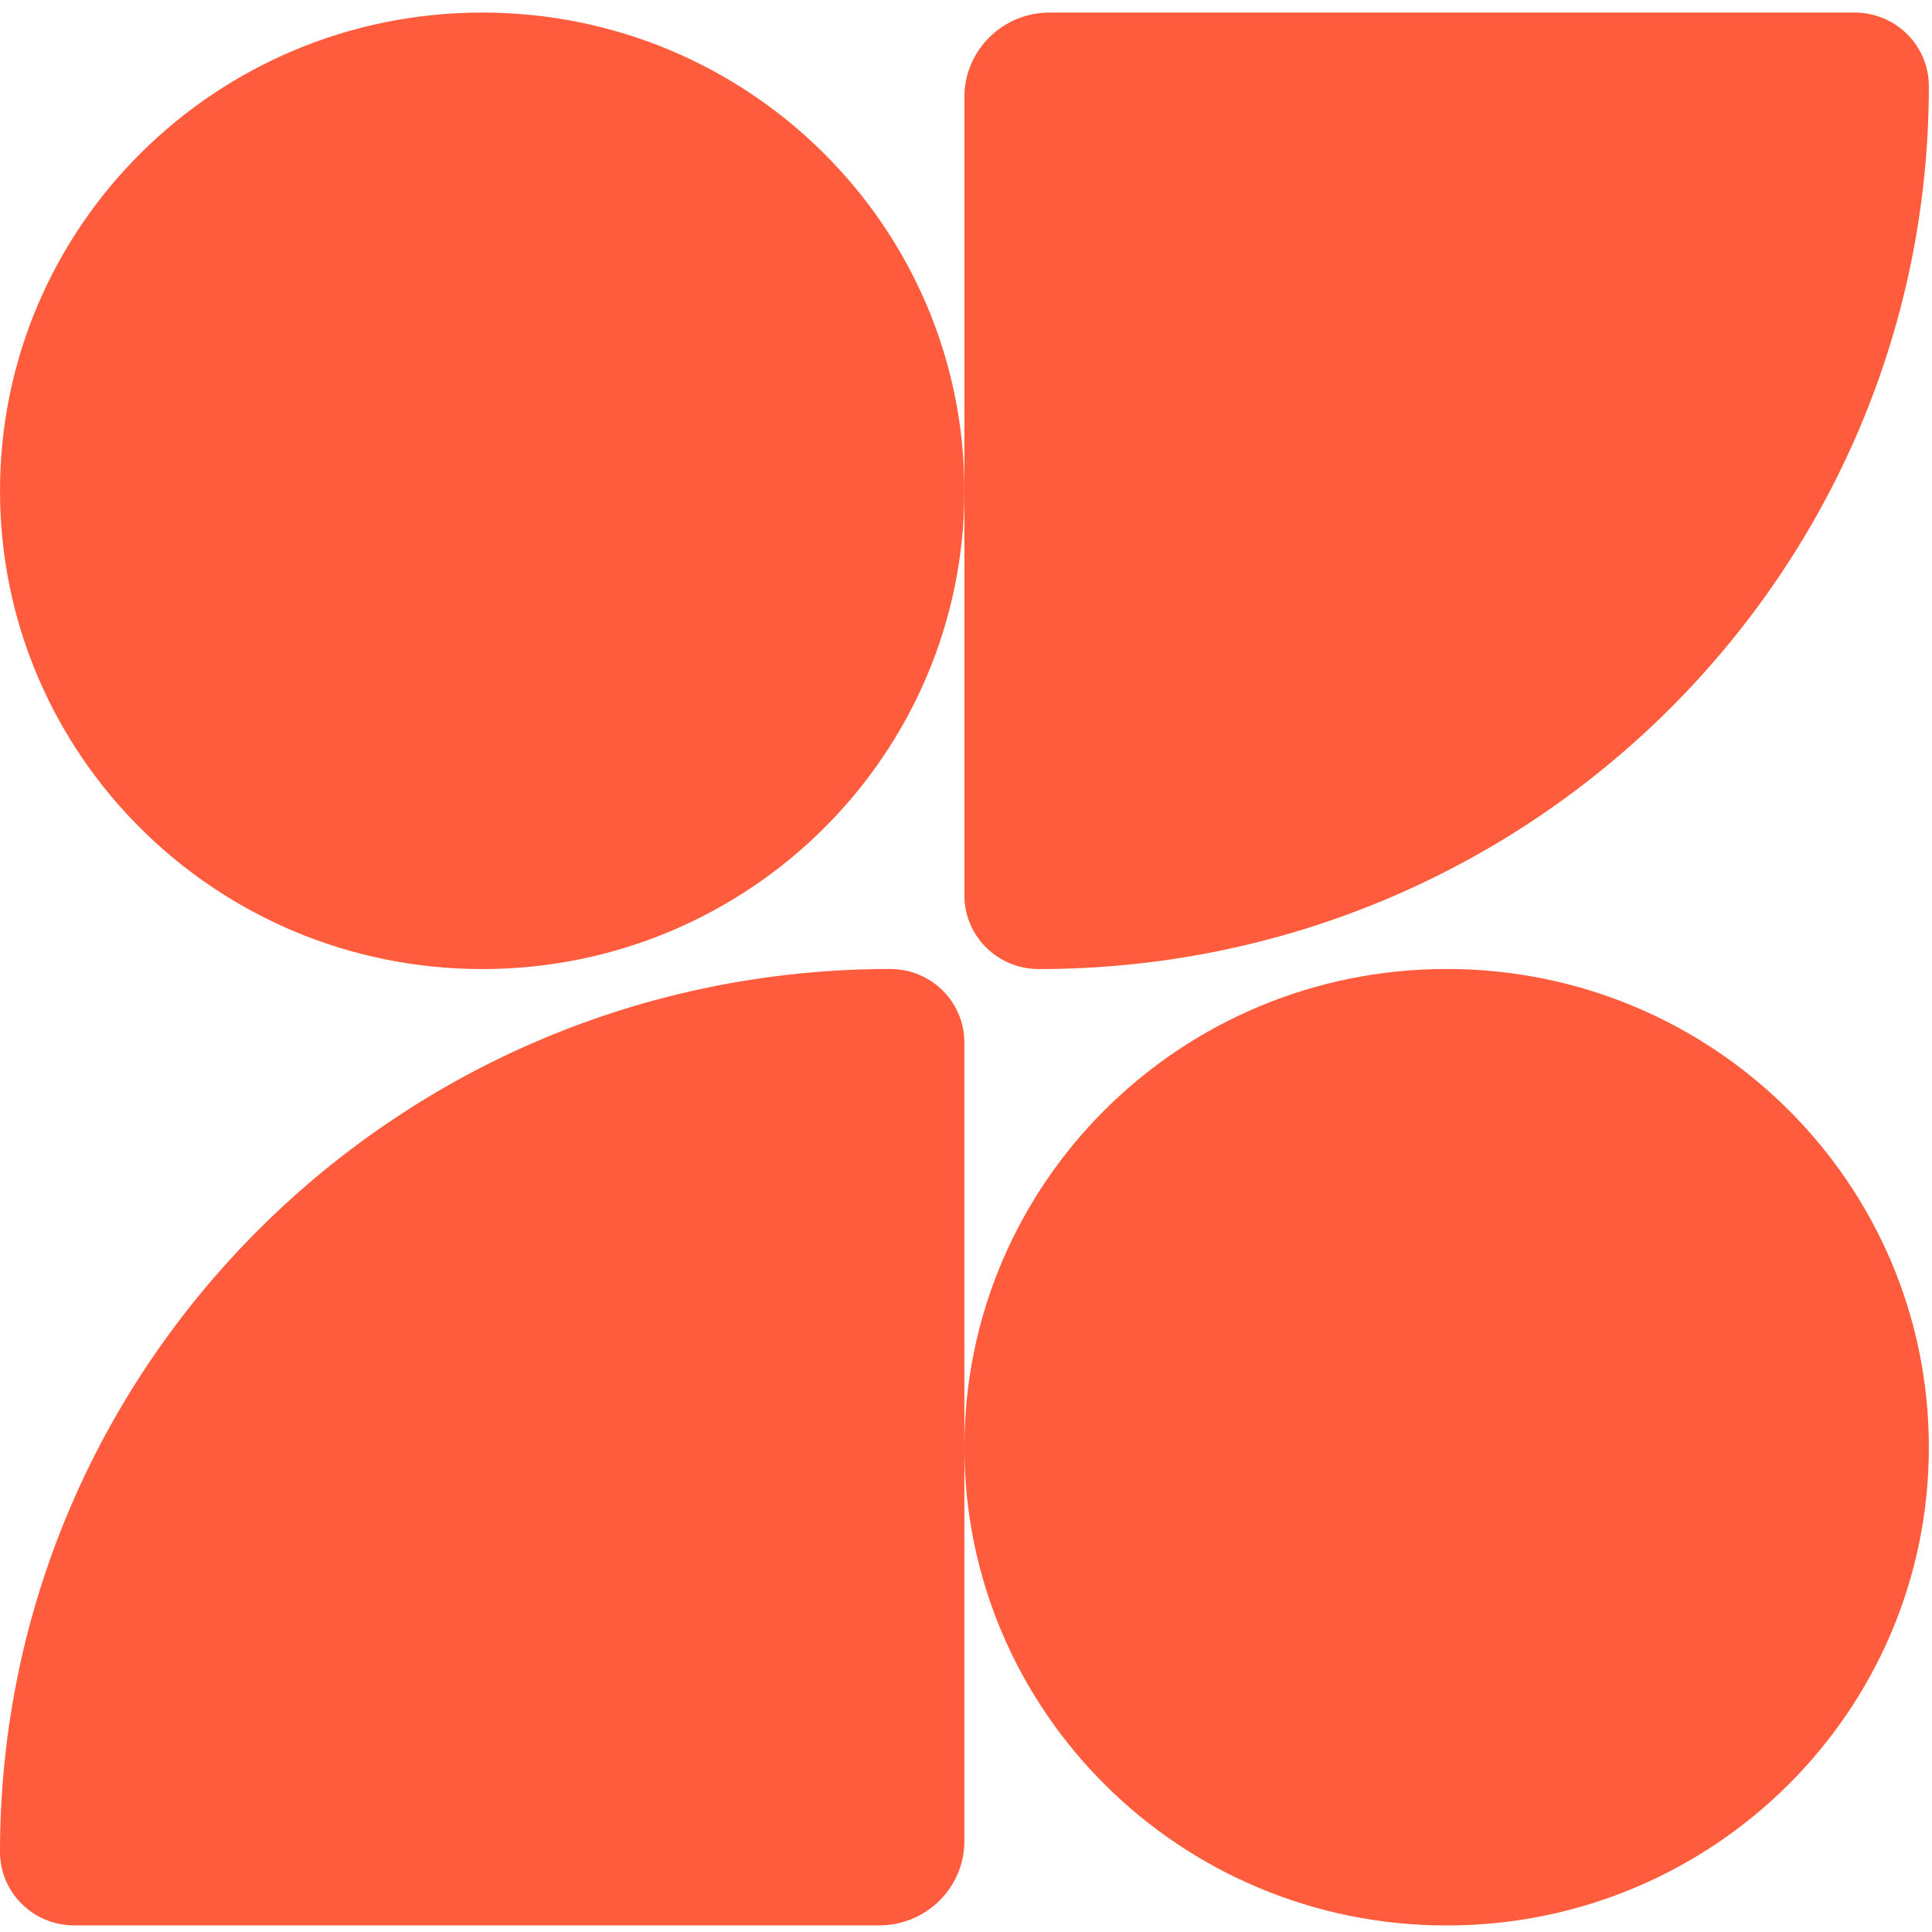
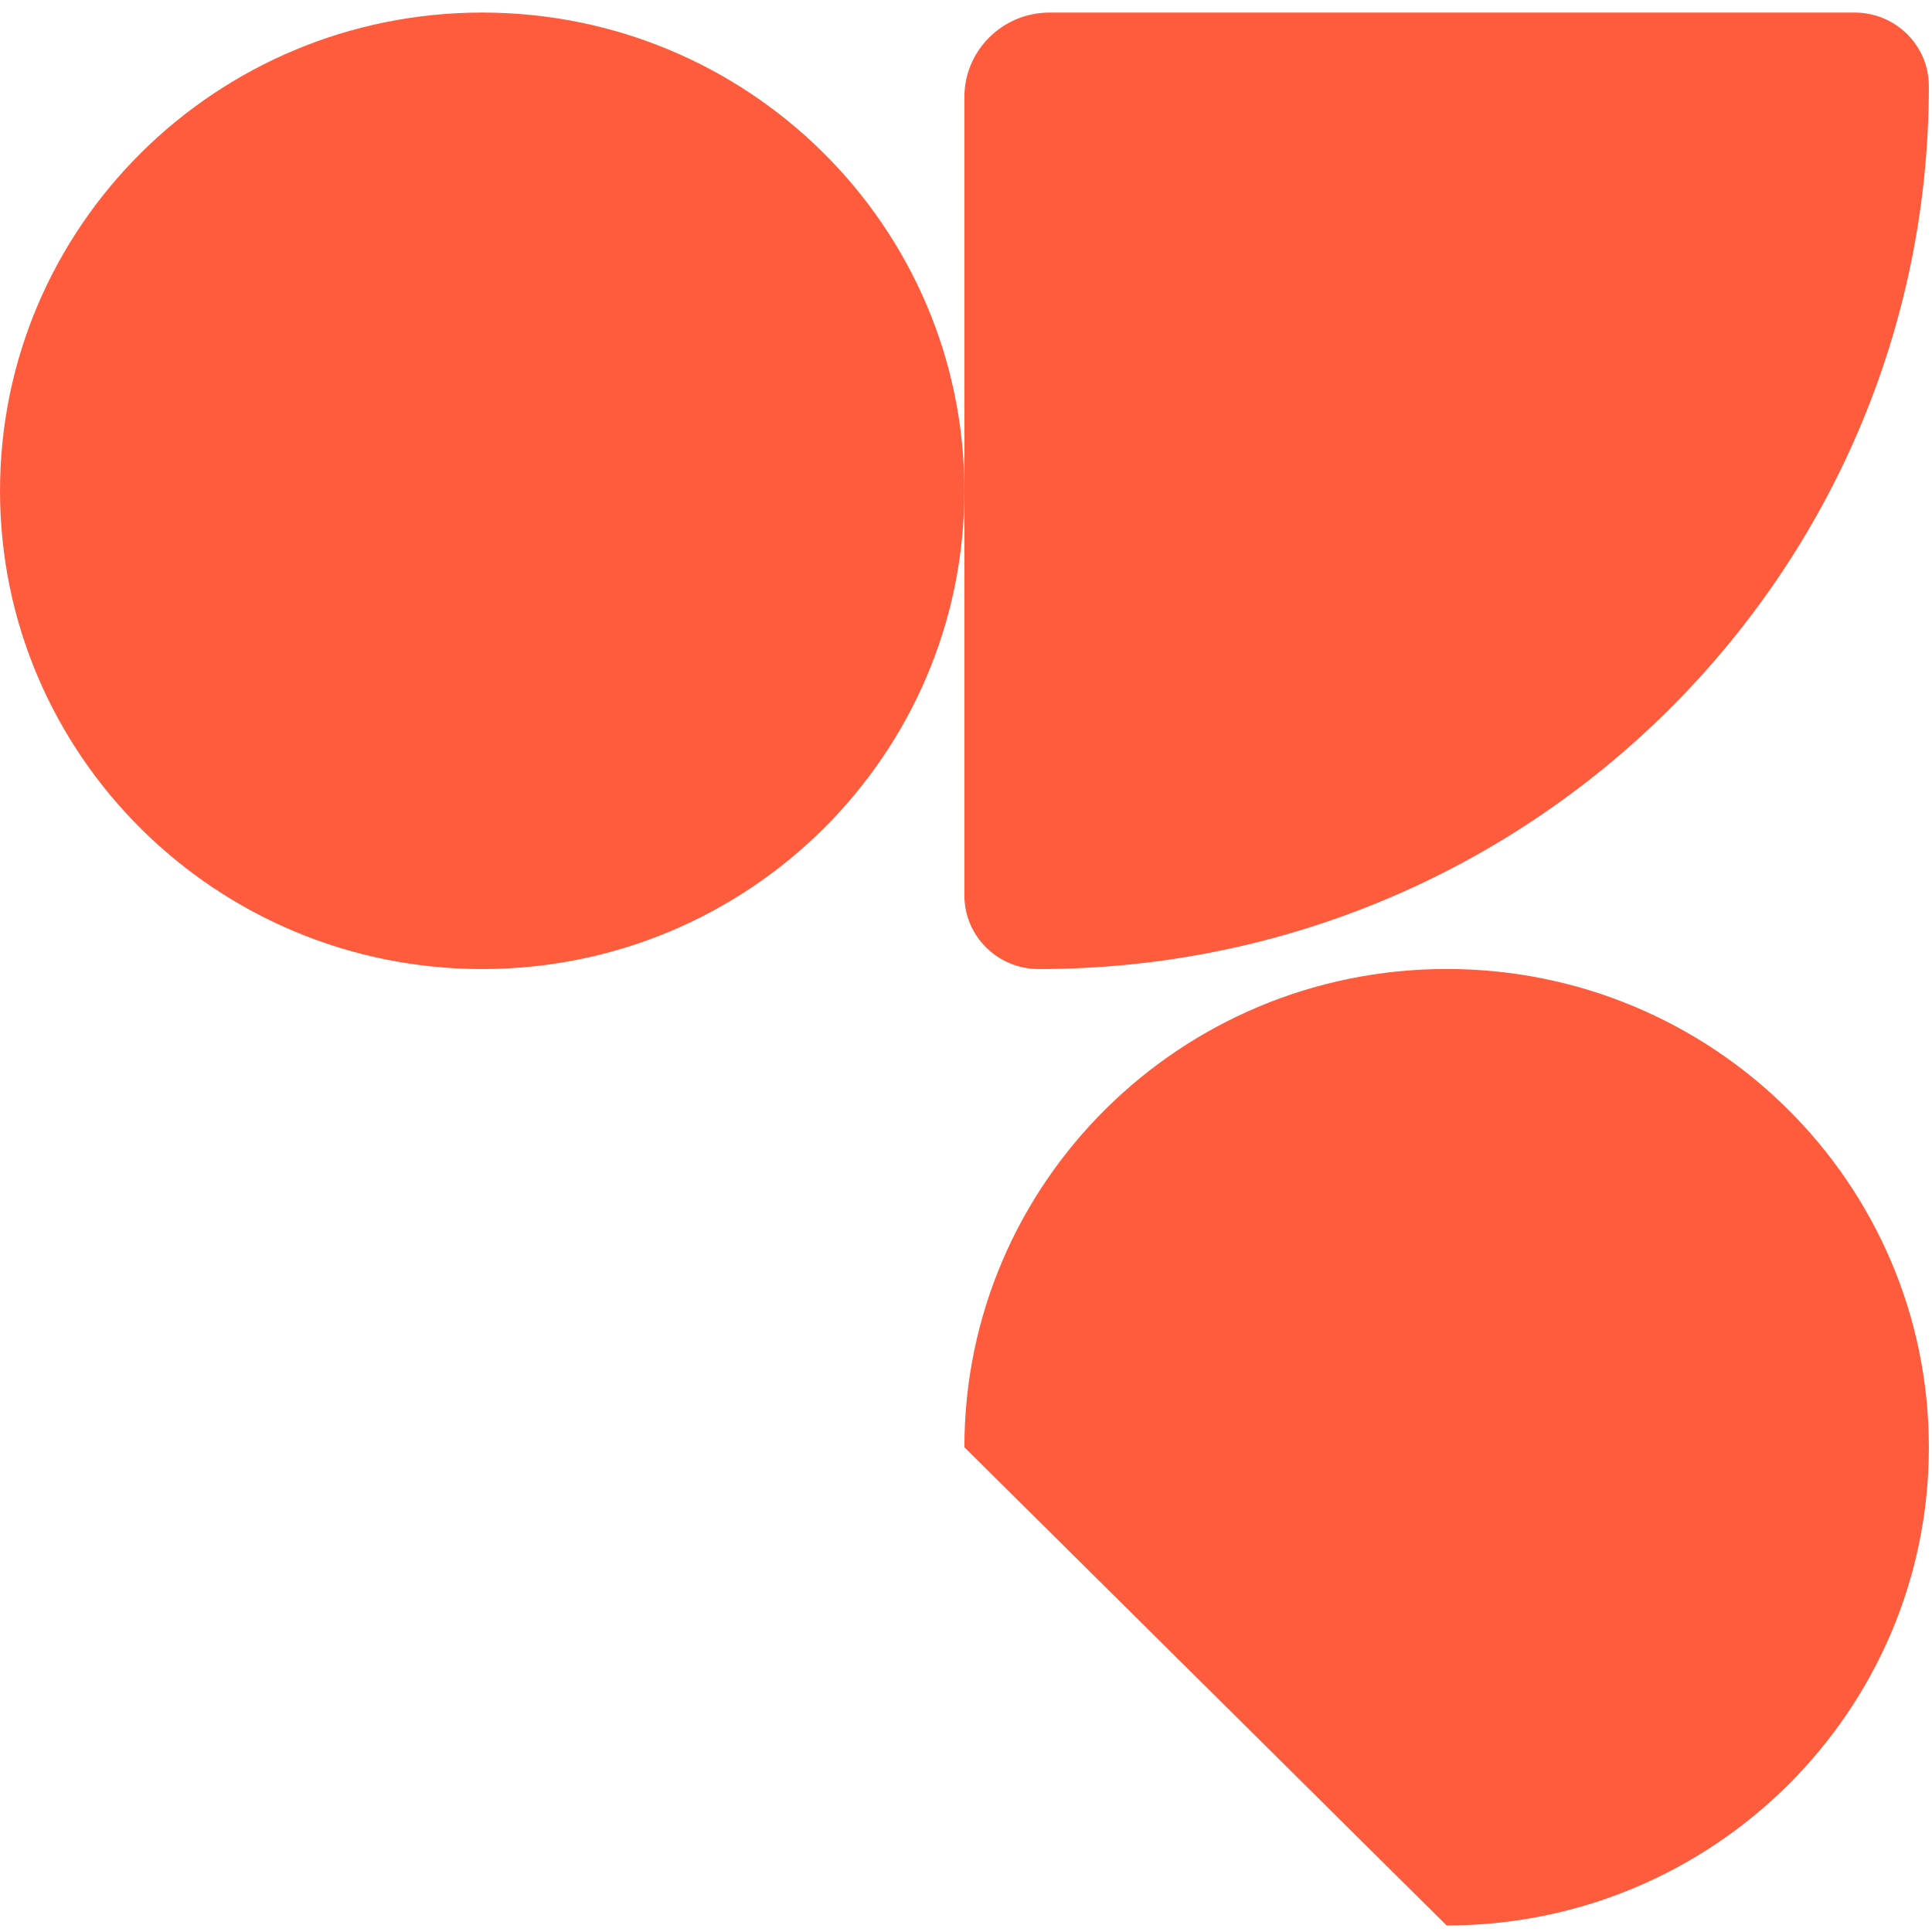
<svg xmlns="http://www.w3.org/2000/svg" fill="none" height="24" viewBox="0 0 24 24" width="24">
  <g clip-path="url(#clip0_948_2792)">
    <path d="M23.961 1.07C23.961 0.565 23.548 0.156 23.039 0.156H13.039C12.454 0.156 11.98 0.626 11.98 1.206V11.124C11.98 11.628 12.393 12.038 12.902 12.038C19.01 12.038 23.961 7.127 23.961 1.07Z" fill="#FF5C3E" />
-     <path d="M11.98 12.951C11.98 12.446 11.568 12.037 11.059 12.037C4.951 12.037 0 16.947 0 23.005C0 23.509 0.413 23.918 0.922 23.918H10.922C11.507 23.918 11.98 23.448 11.98 22.869V12.951Z" fill="#FF5C3E" />
    <path d="M6.86646e-05 6.097C6.86646e-05 2.816 2.682 0.156 5.99 0.156C9.299 0.156 11.98 2.816 11.98 6.097C11.98 9.378 9.299 12.038 5.99 12.038C2.682 12.038 6.86646e-05 9.378 6.86646e-05 6.097Z" fill="#FF5C3E" />
-     <path d="M11.98 17.978C11.98 14.697 14.662 12.037 17.971 12.037C21.279 12.037 23.961 14.697 23.961 17.978C23.961 21.259 21.279 23.919 17.971 23.919C14.662 23.919 11.98 21.259 11.98 17.978Z" fill="#FF5C3E" />
+     <path d="M11.98 17.978C11.98 14.697 14.662 12.037 17.971 12.037C21.279 12.037 23.961 14.697 23.961 17.978C23.961 21.259 21.279 23.919 17.971 23.919Z" fill="#FF5C3E" />
  </g>
  <defs>
    <clipPath id="clip0_948_2792">
      <rect fill="white" height="24" width="24" />
    </clipPath>
  </defs>
</svg>